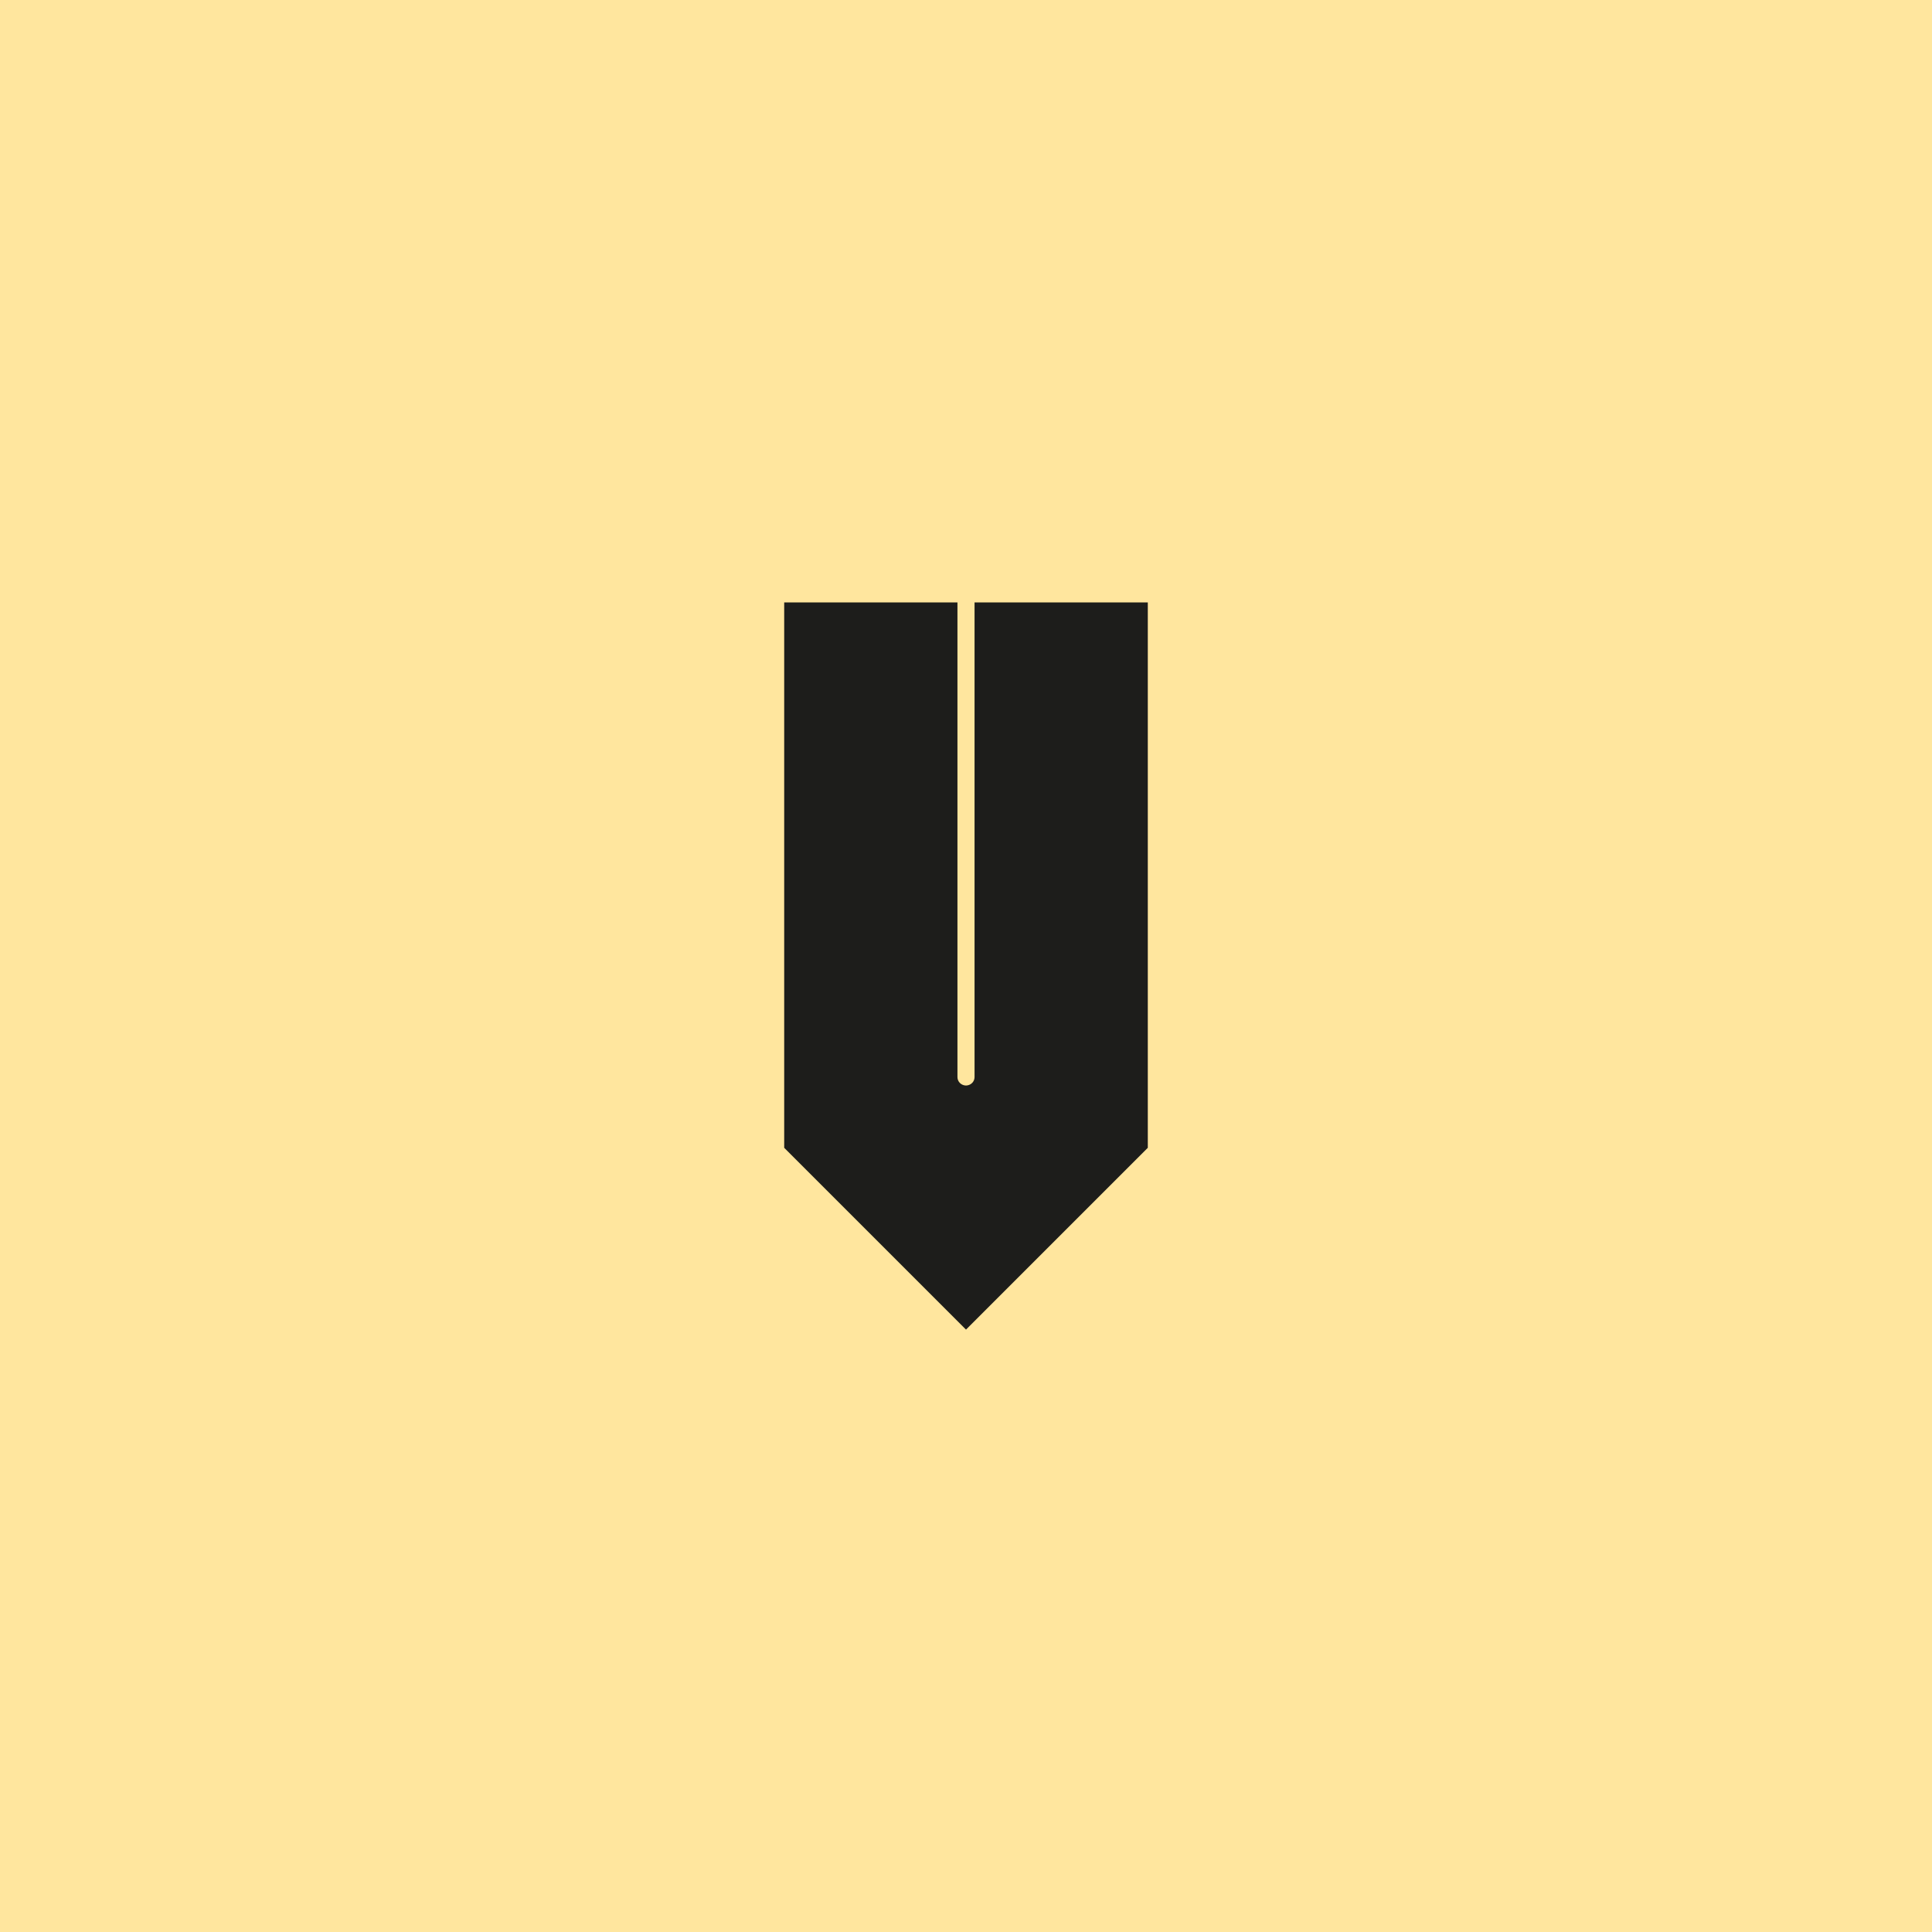
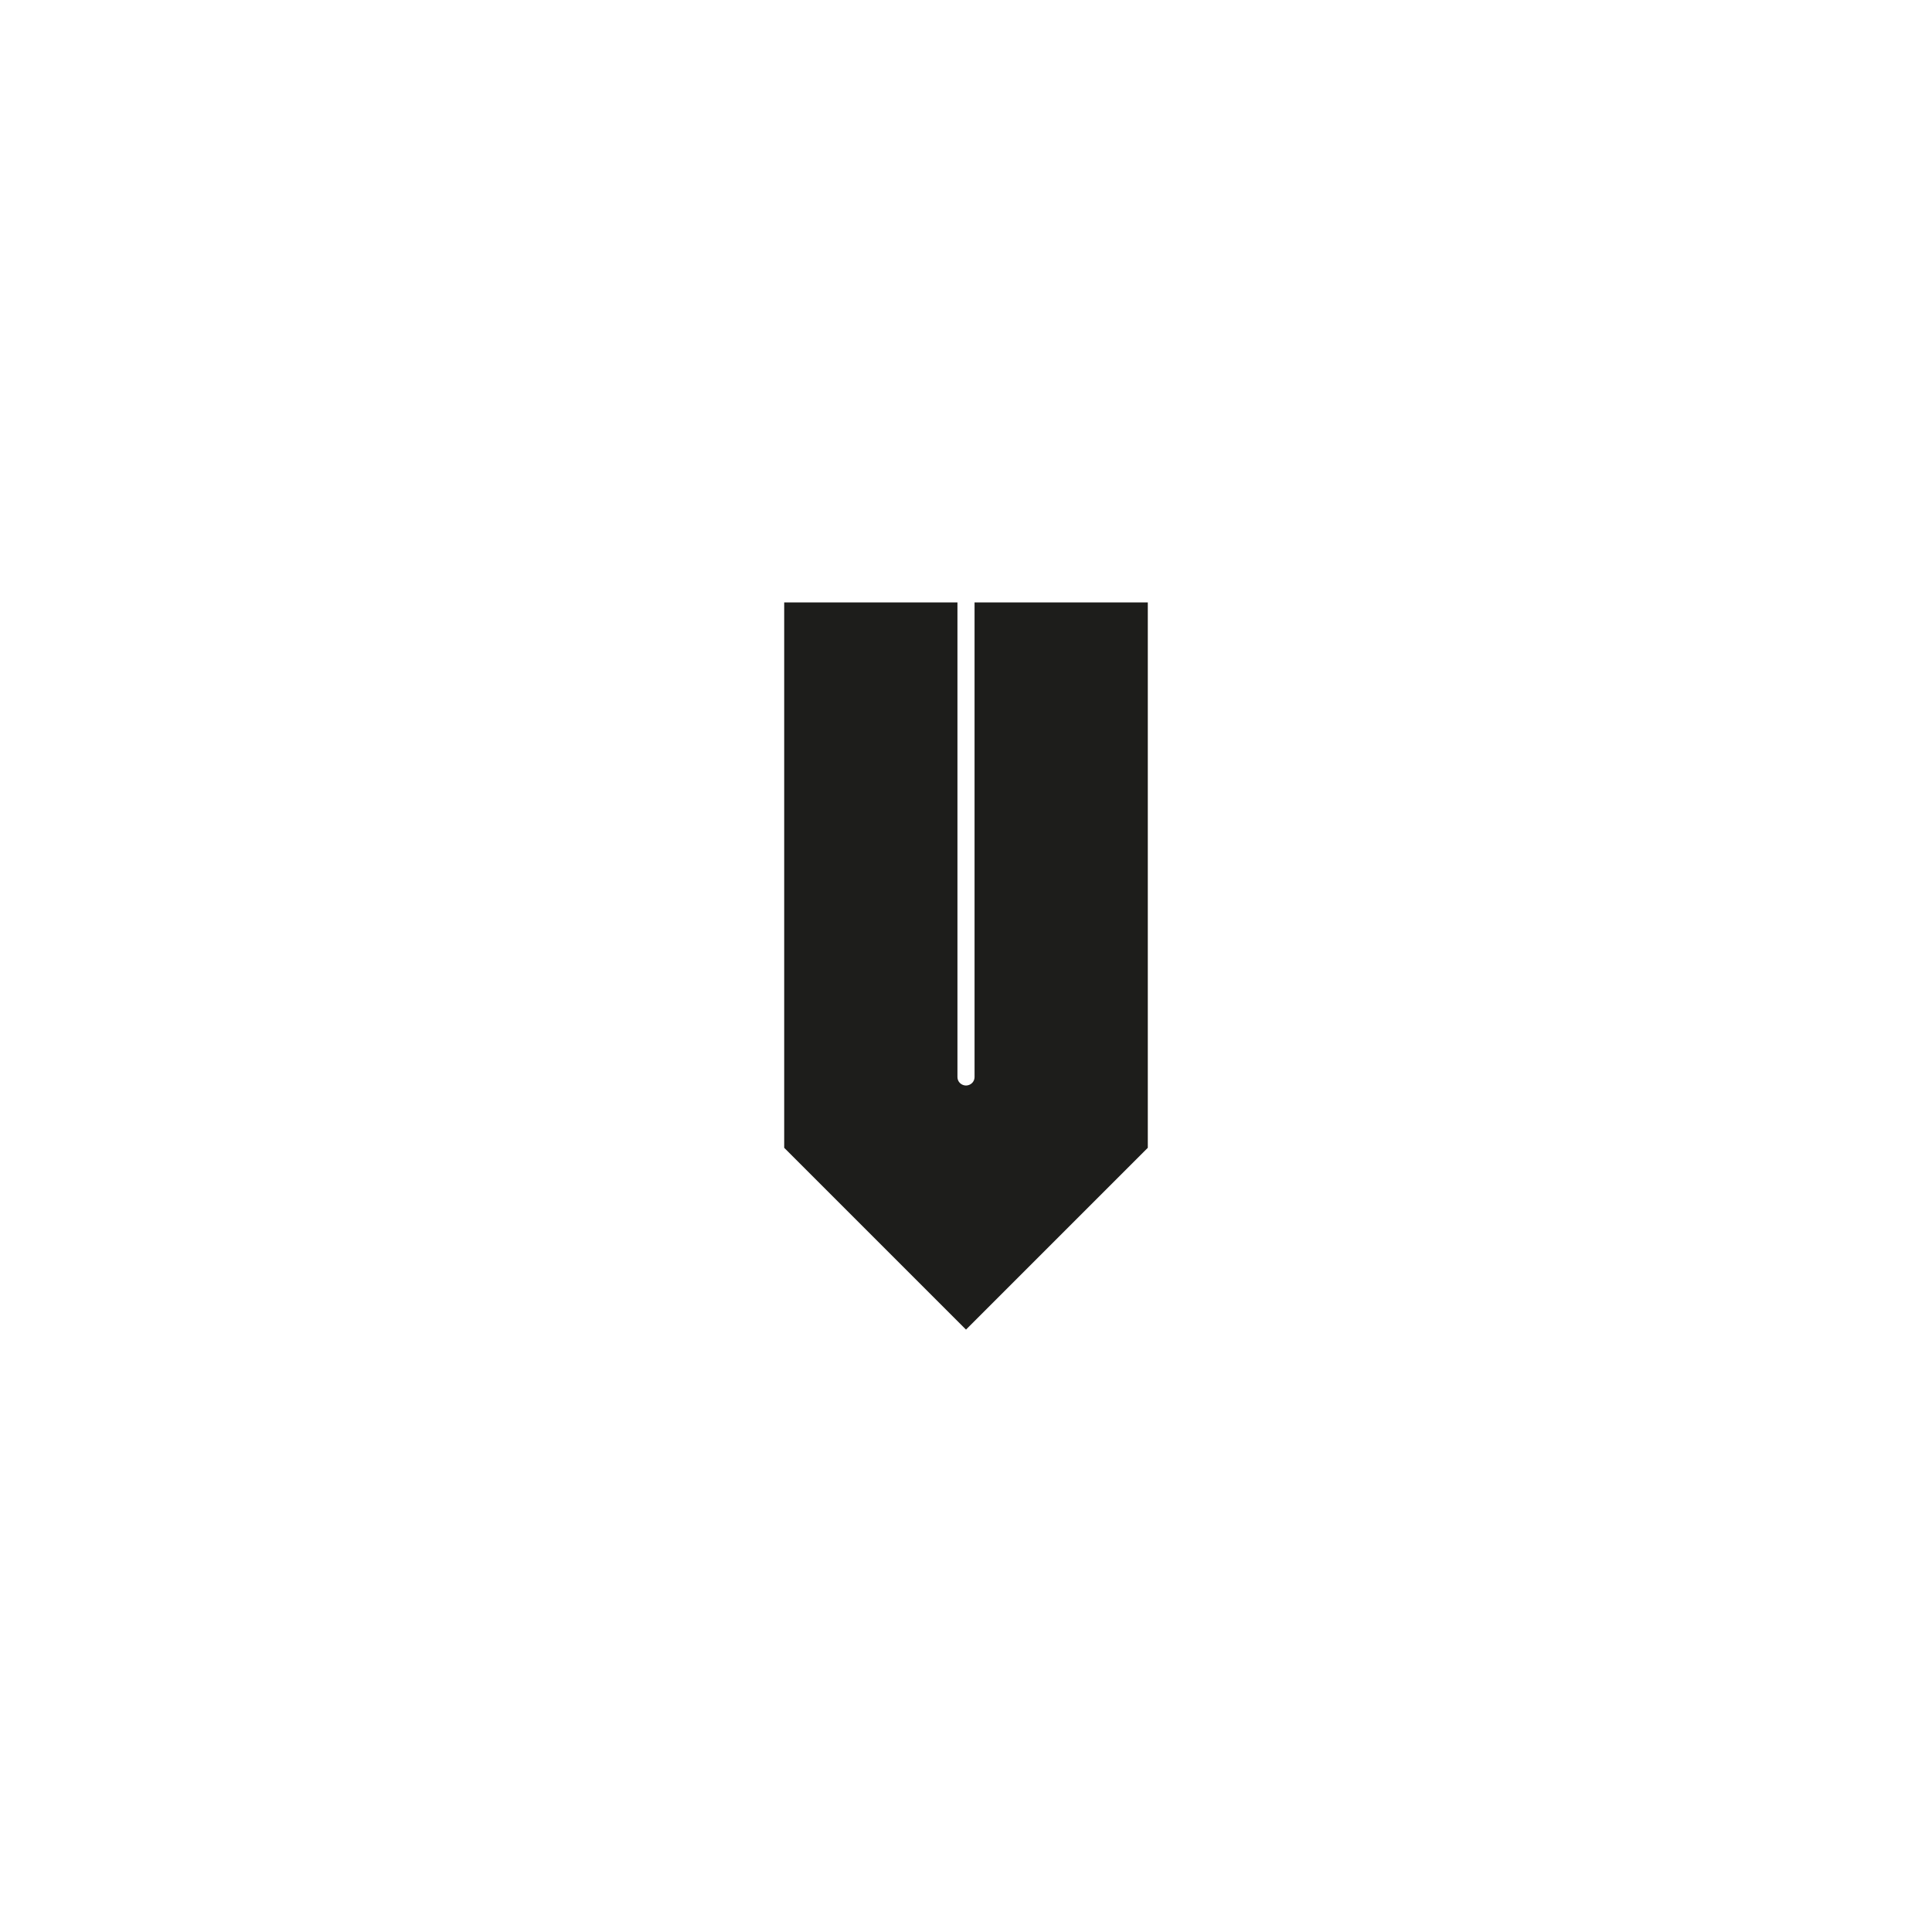
<svg xmlns="http://www.w3.org/2000/svg" id="Livello_1" width="2000" height="2000" viewBox="0 0 2000 2000">
  <defs>
    <style>.cls-1{fill:#1d1d1b;}.cls-2{fill:#ffe69e;}</style>
  </defs>
-   <rect class="cls-2" x="0" y="0" width="2000" height="2000" />
  <path class="cls-1" d="M1188.2,623.6h-179.35v491.39c0,4.57-3.51,8.2-7.96,8.67h-1.79c-4.44-.47-7.95-4.1-7.95-8.66v-491.4h-179.35v564.6l188.2,188.2,188.2-188.2v-564.6Z" />
</svg>